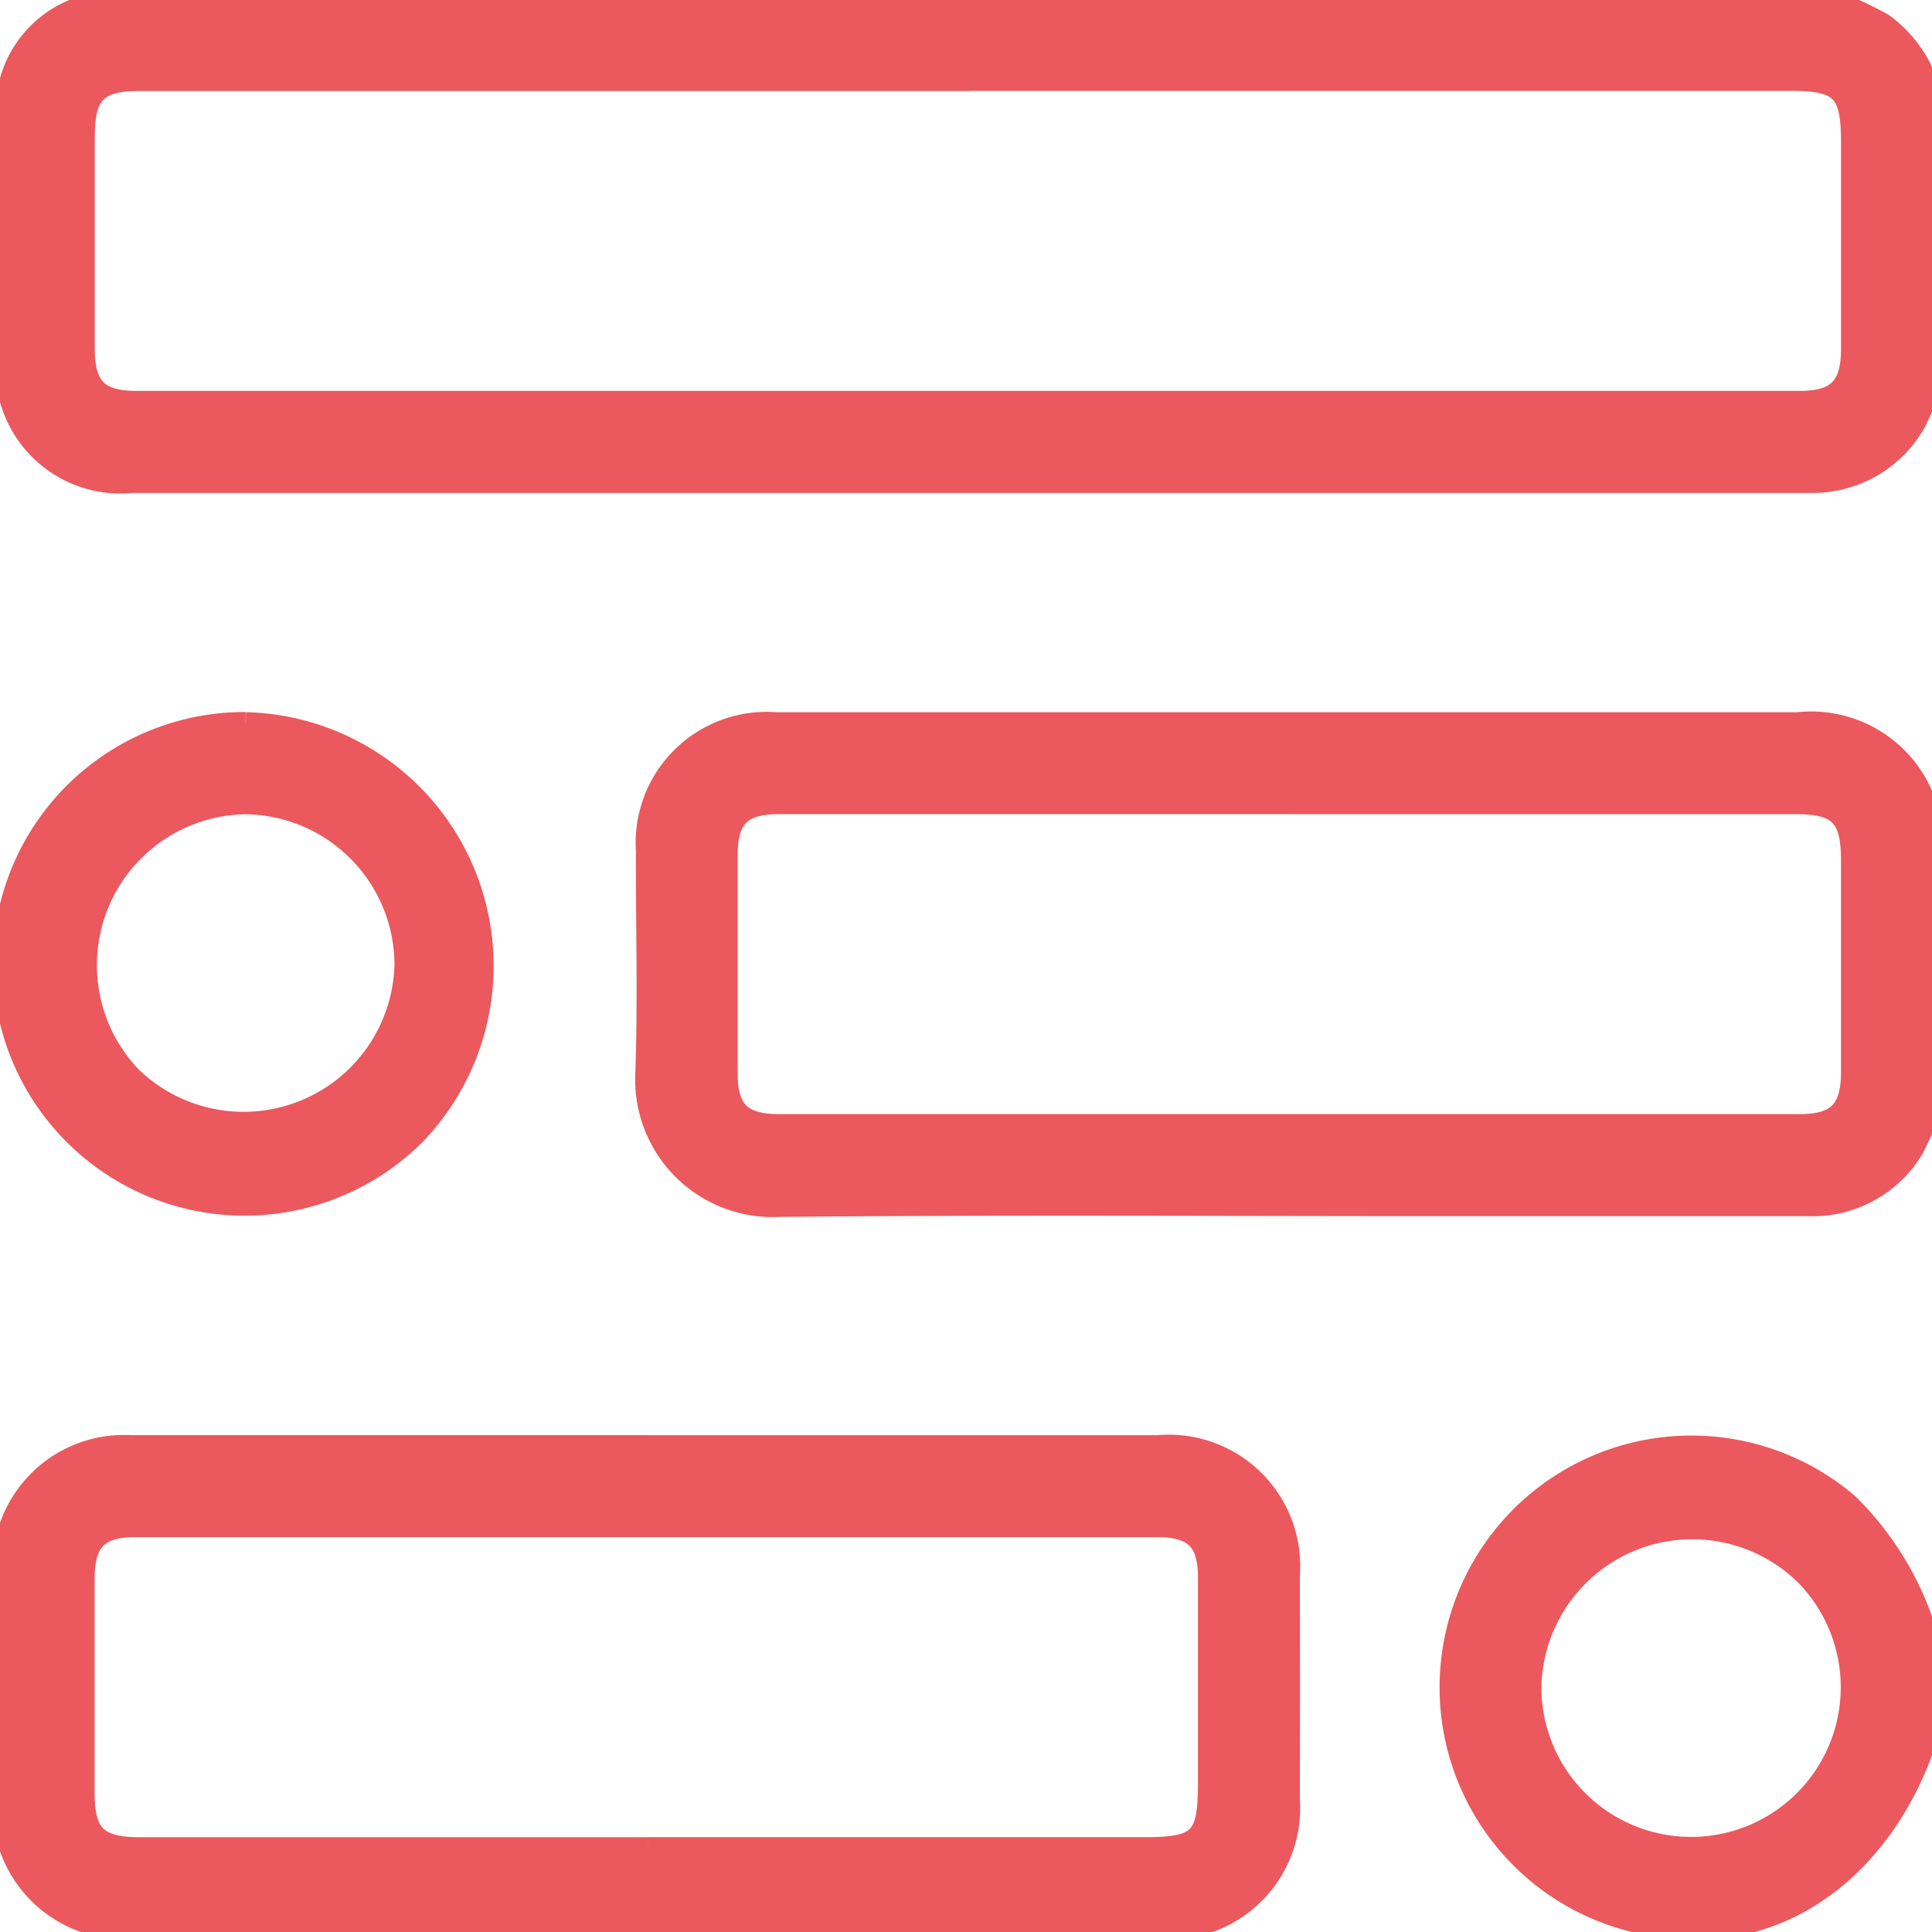
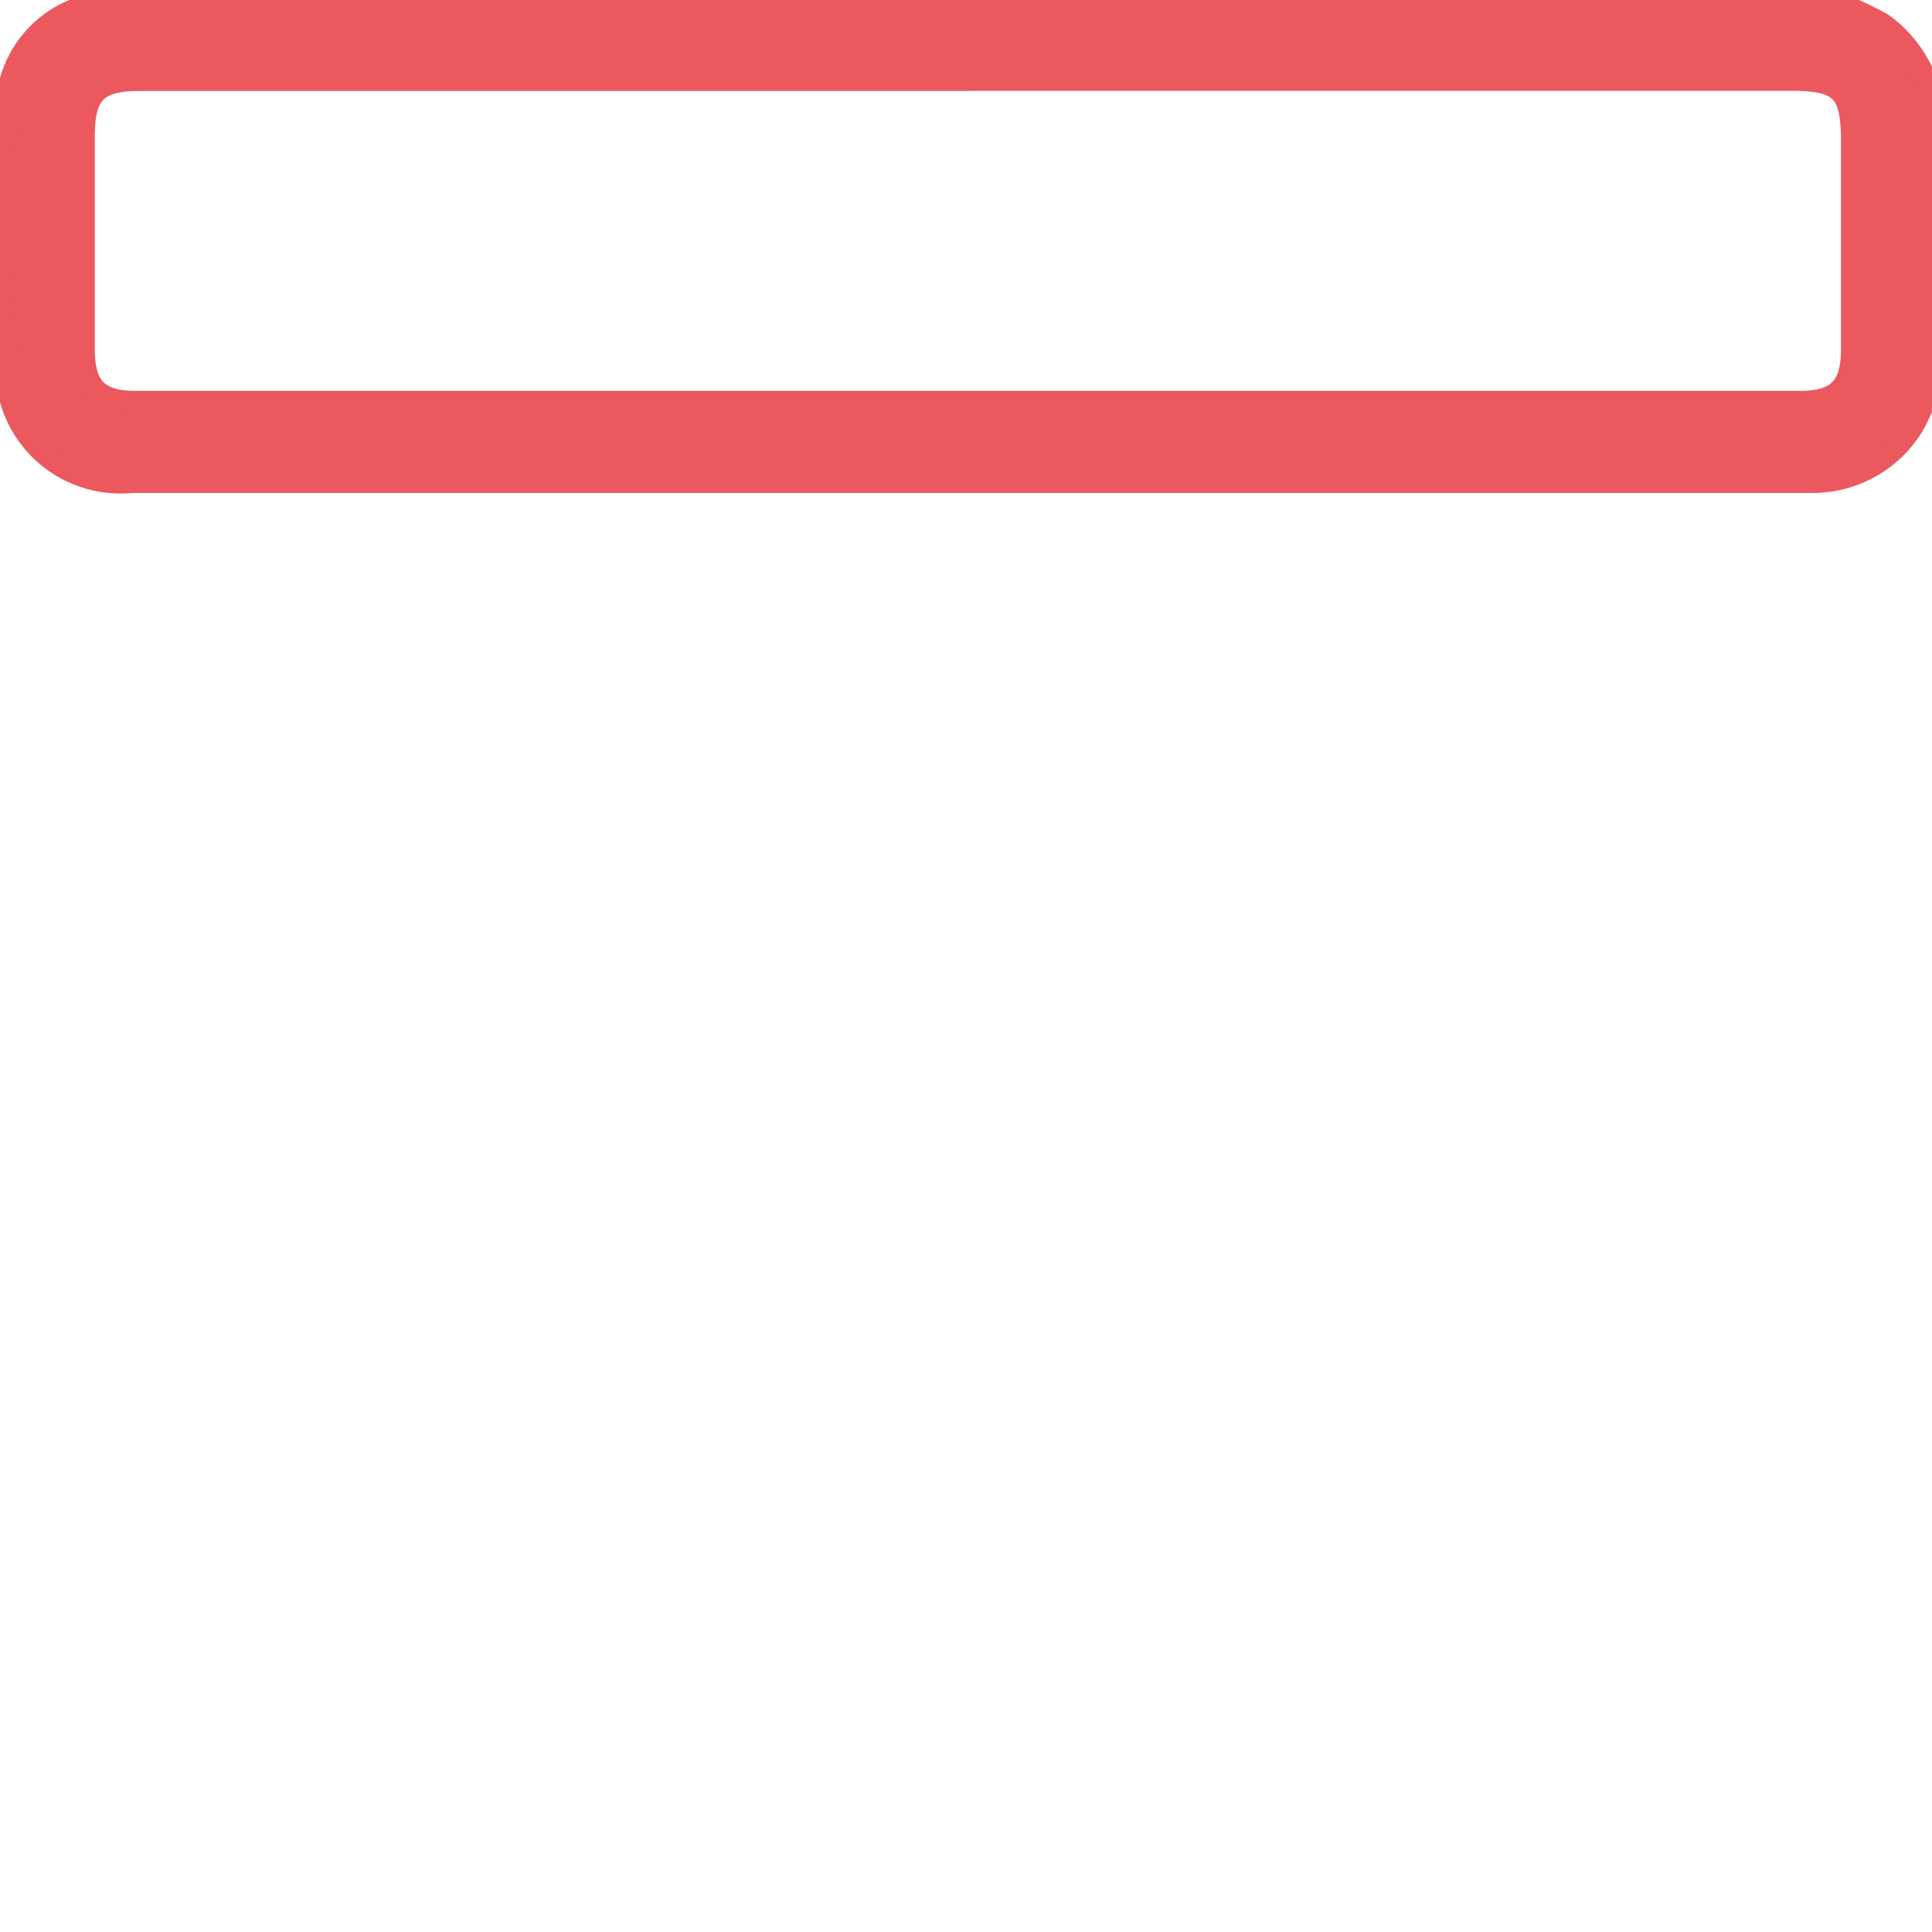
<svg xmlns="http://www.w3.org/2000/svg" width="44" height="44" viewBox="0 0 44 44">
  <defs>
    <clipPath id="clip-path">
      <rect id="Rectangle_10425" data-name="Rectangle 10425" width="44" height="44" fill="none" />
    </clipPath>
  </defs>
  <g id="Group_41173" data-name="Group 41173" clip-path="url(#clip-path)">
    <path id="Path_63059" data-name="Path 63059" d="M44.567,8.663a6.747,6.747,0,0,1-.382.945A2.674,2.674,0,0,1,41.9,10.976c-.085,0-.171,0-.257,0H3.579A2.6,2.6,0,0,1,.729,8.692a58.729,58.729,0,0,1,0-6.42A2.459,2.459,0,0,1,2.617.111c.09-.031.177-.073.266-.111H42.251a9.159,9.159,0,0,1,1.182.541,2.855,2.855,0,0,1,1.134,1.775ZM22.655,1.822H3.748c-.977,0-1.272.3-1.272,1.285q0,2.422,0,4.845c0,.871.326,1.2,1.182,1.2q18.95,0,37.9,0c.859,0,1.185-.331,1.187-1.2q0-2.358,0-4.716c0-1.172-.242-1.418-1.4-1.418H22.655" transform="translate(-0.567)" fill="#eb585d" stroke="#eb585d" stroke-width="0.5" />
-     <path id="Path_63060" data-name="Path 63060" d="M157.72,152.382a6.7,6.7,0,0,1-.451,1.053,2.669,2.669,0,0,1-2.388,1.263h-8.362c-5.017,0-10.035-.03-15.052.017a2.881,2.881,0,0,1-3.028-3.02c.059-1.685.008-3.373.014-5.06a2.733,2.733,0,0,1,2.929-2.914q11.643,0,23.285,0a2.752,2.752,0,0,1,3,2.2.871.871,0,0,0,.055.113Zm-14.629-6.84q-5.81,0-11.62,0c-.876,0-1.2.318-1.2,1.179q0,2.487,0,4.974c0,.86.323,1.179,1.2,1.179q11.62,0,23.241,0c.858,0,1.184-.333,1.185-1.2q0-2.423,0-4.845c0-.988-.294-1.286-1.272-1.286H143.091" transform="translate(-113.72 -127.251)" fill="#eb585d" stroke="#eb585d" stroke-width="0.5" />
-     <path id="Path_63061" data-name="Path 63061" d="M299.2,293.662c-.743,2.937-3.147,5.324-6.393,4.724a5.484,5.484,0,1,1,4.478-9.571,7,7,0,0,1,1.916,3.475v1.372m-9.152-.7a3.659,3.659,0,1,0,6.26-2.56,3.688,3.688,0,0,0-6.26,2.56" transform="translate(-255.195 -254.55)" fill="#eb585d" stroke="#eb585d" stroke-width="0.5" />
-     <path id="Path_63062" data-name="Path 63062" d="M15.407,287.434H27.025a2.743,2.743,0,0,1,2.981,2.948q.007,2.551,0,5.1a2.74,2.74,0,0,1-2.958,2.928q-11.682,0-23.364,0a2.756,2.756,0,0,1-2.945-2.949q0-2.572,0-5.144a2.741,2.741,0,0,1,2.879-2.884q5.895,0,11.789,0m0,9.156h11.32c1.252,0,1.459-.209,1.459-1.478q0-2.337,0-4.674c0-.861-.322-1.181-1.2-1.182q-11.62,0-23.241,0c-.862,0-1.186.329-1.187,1.2q0,2.444,0,4.888c0,.944.308,1.247,1.268,1.247H15.406" transform="translate(-0.653 -254.499)" fill="#eb585d" stroke="#eb585d" stroke-width="0.5" />
-     <path id="Path_63063" data-name="Path 63063" d="M6.262,143.724A5.53,5.53,0,0,1,10.1,153.1a5.485,5.485,0,1,1-3.84-9.379M9.9,149.209a3.686,3.686,0,0,0-3.655-3.66,3.688,3.688,0,0,0-2.592,6.244A3.688,3.688,0,0,0,9.9,149.209" transform="translate(-0.666 -127.255)" fill="#eb585d" stroke="#eb585d" stroke-width="0.5" />
  </g>
</svg>